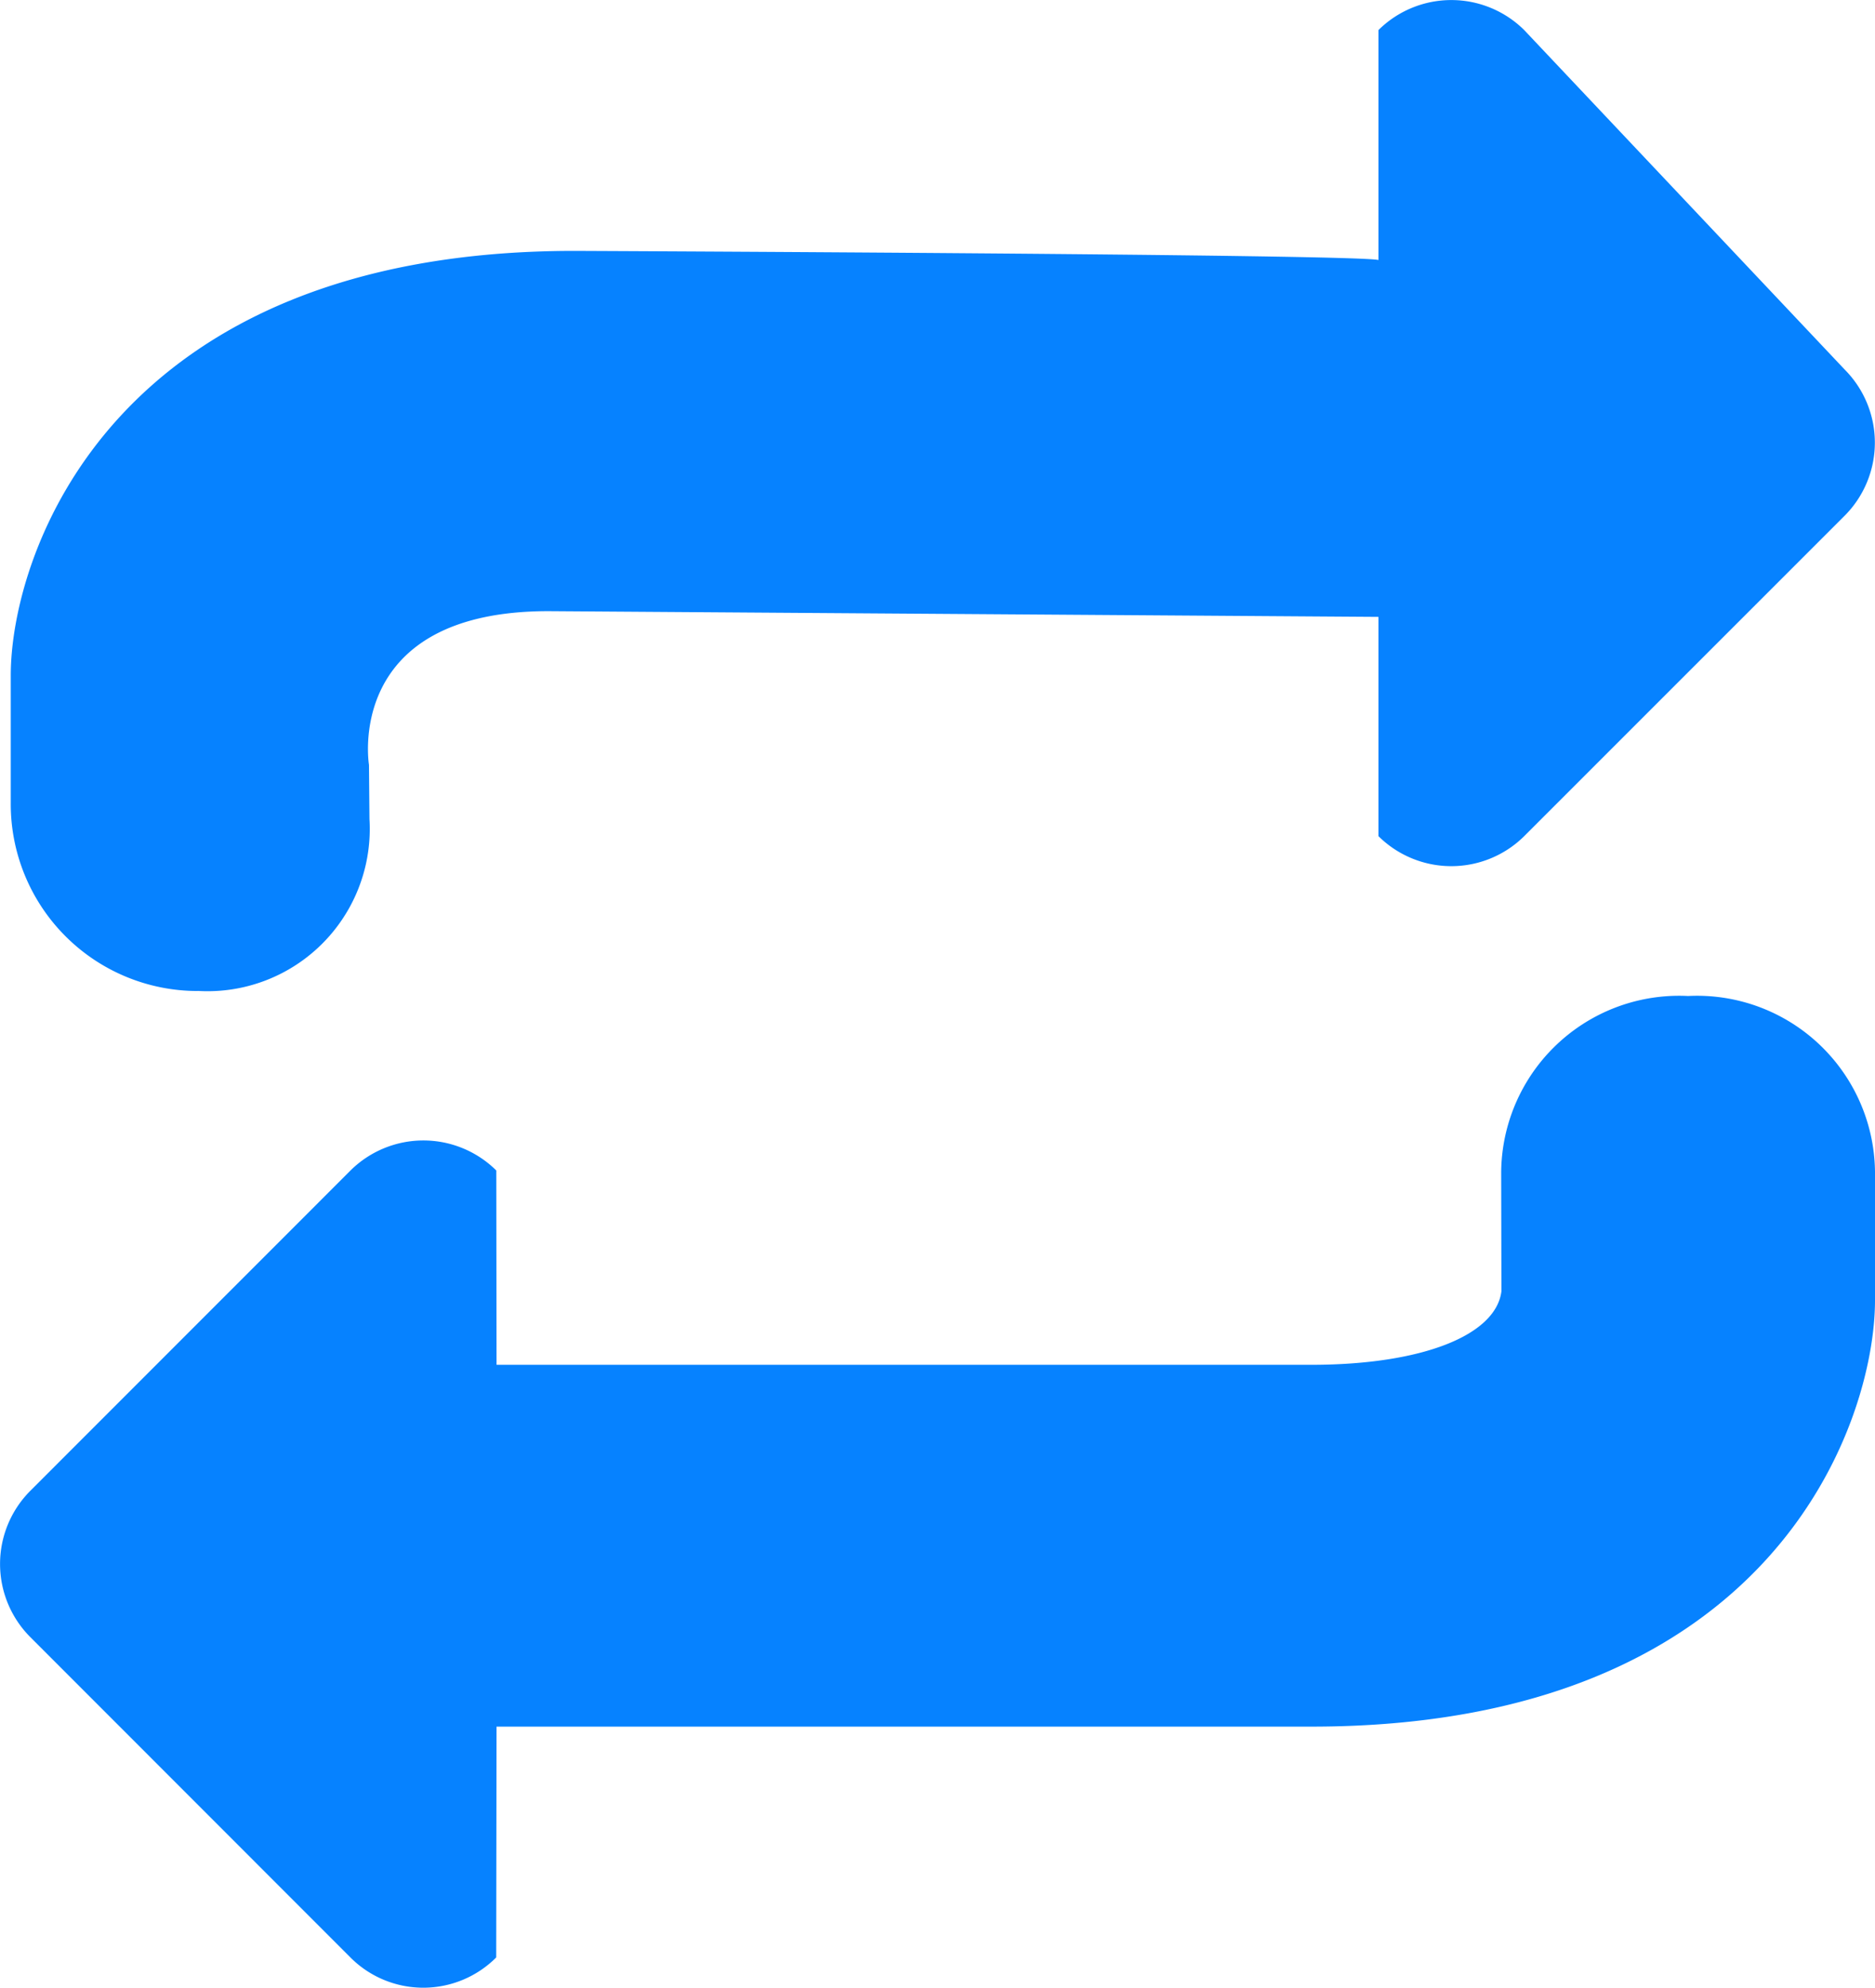
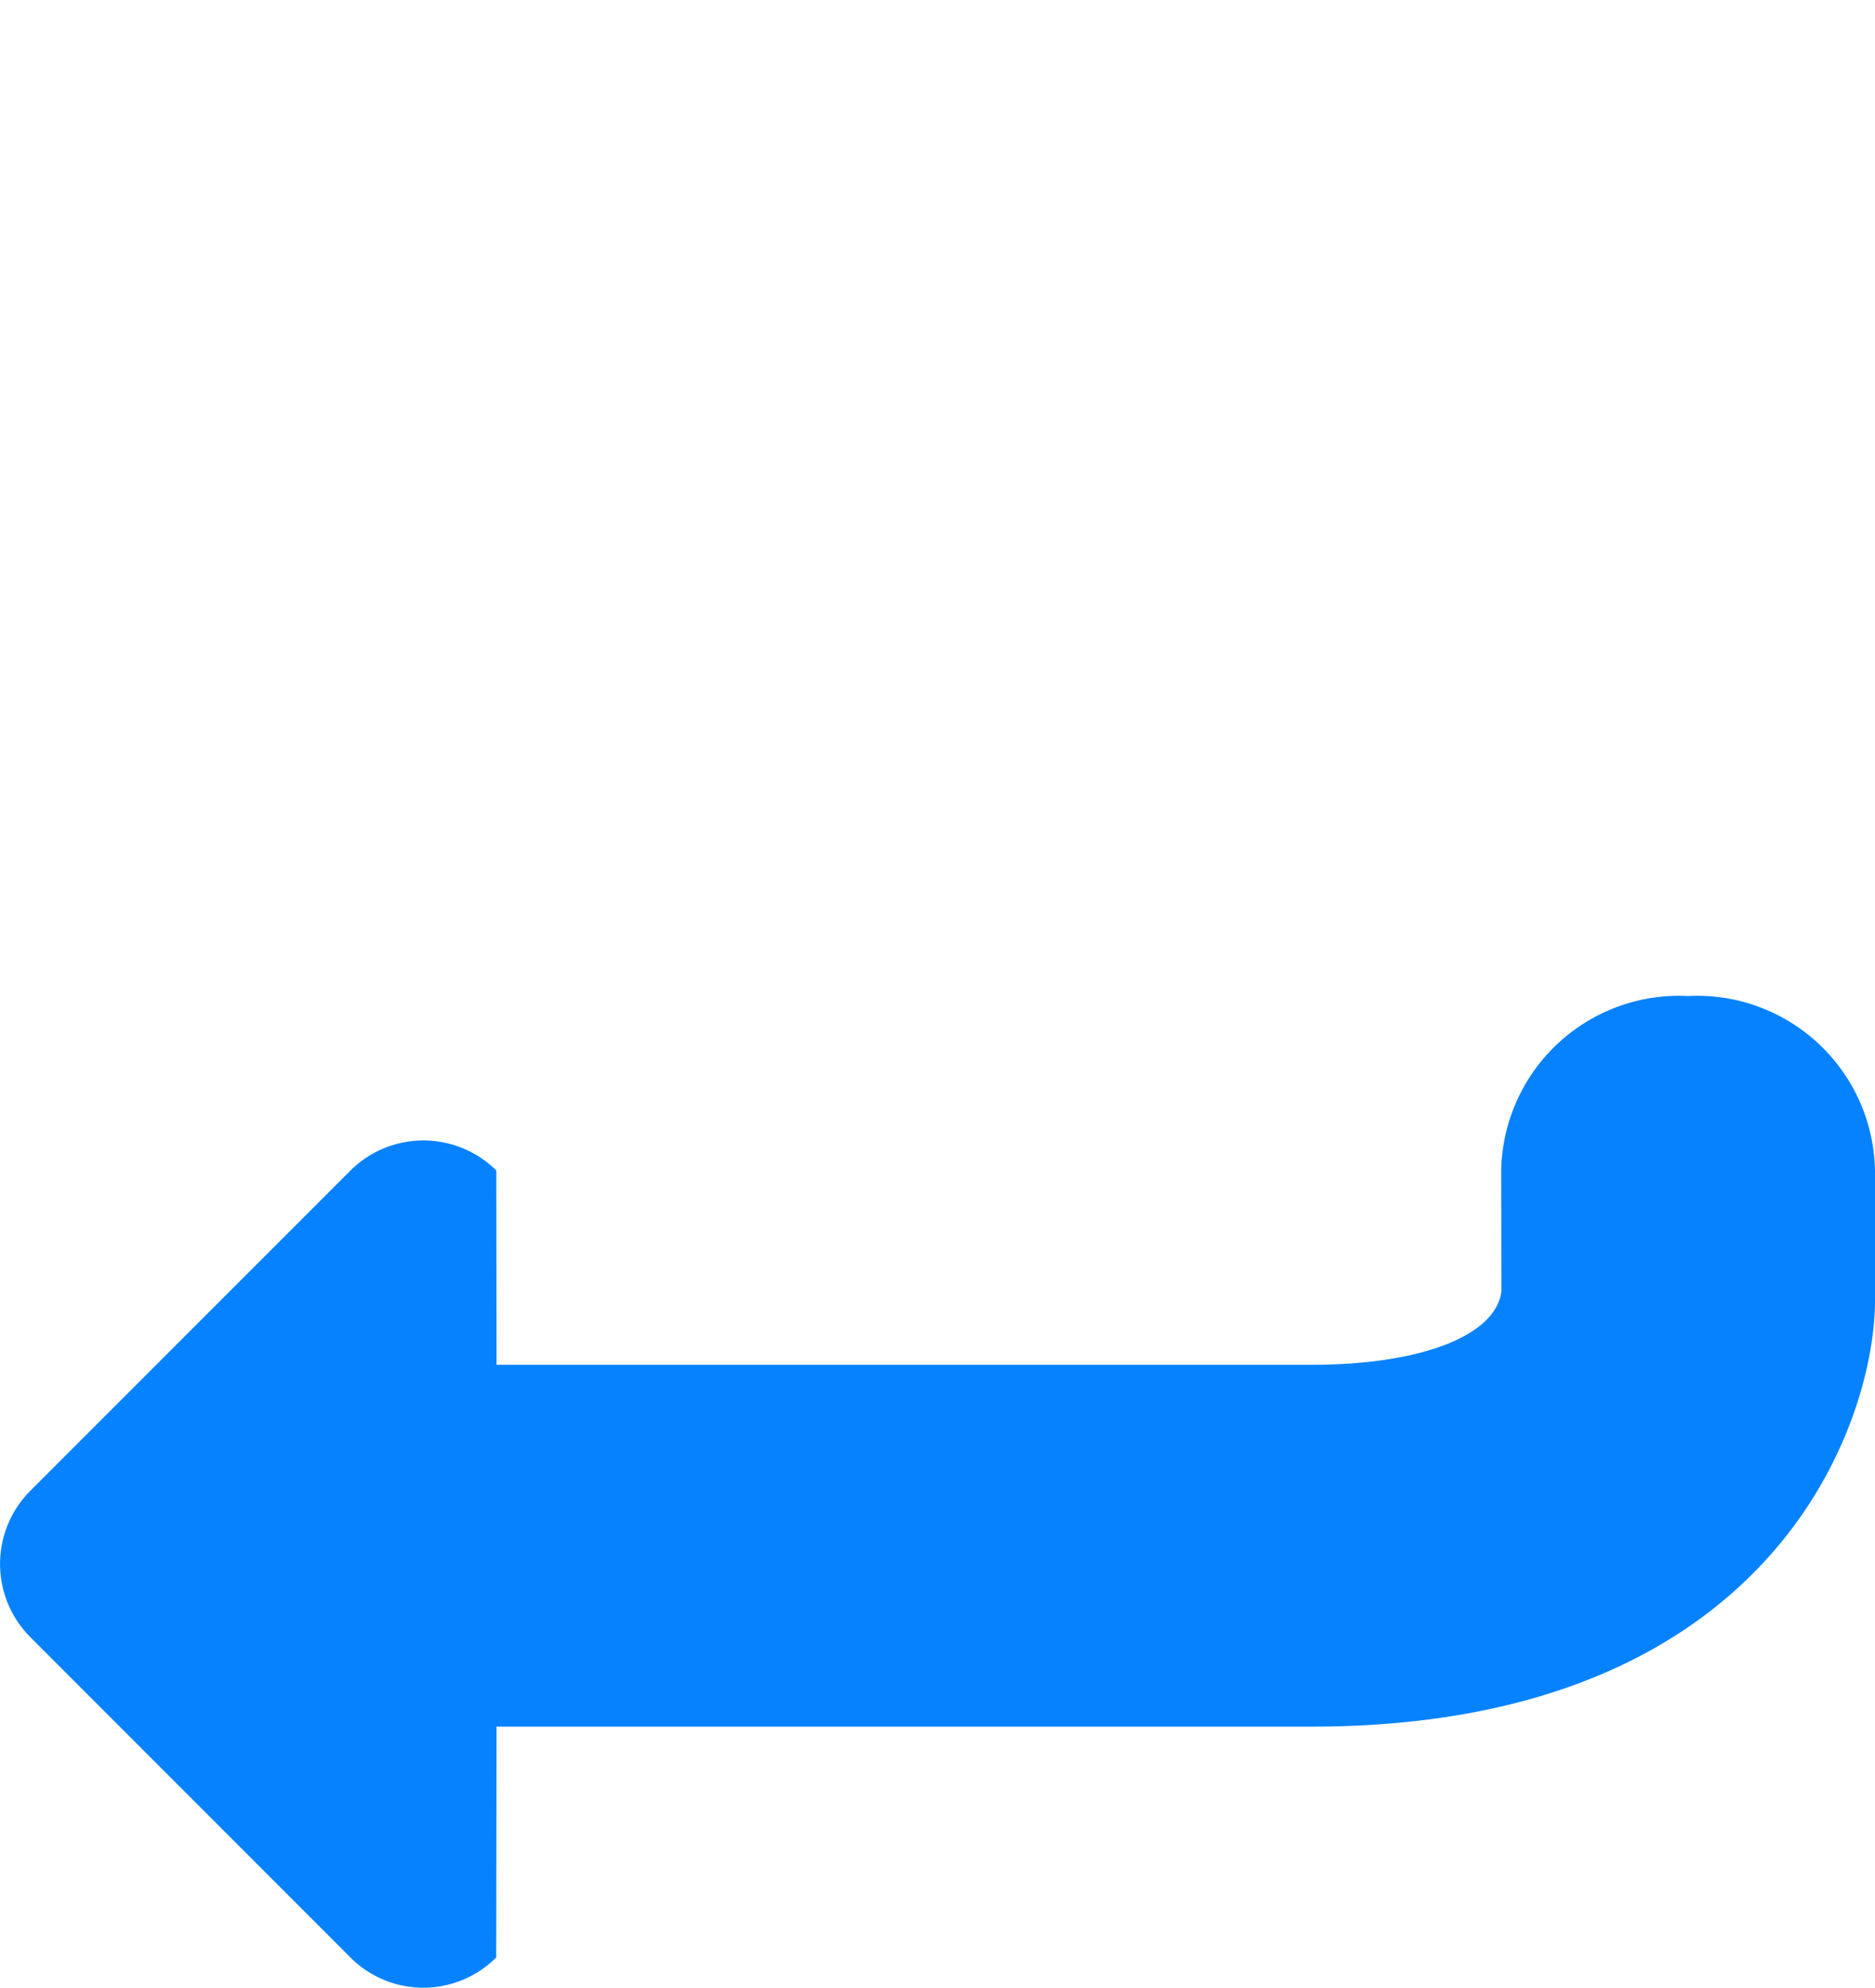
<svg xmlns="http://www.w3.org/2000/svg" width="61.589" height="65.276" viewBox="0 0 61.589 65.276">
  <g id="arrow-change" transform="translate(-2.69 -0.143)">
    <g id="Raggruppa_27601" data-name="Raggruppa 27601" transform="translate(2.69 0.143)">
-       <path id="Tracciato_28493" data-name="Tracciato 28493" d="M9.073,32.684a5.33,5.33,0,0,0,5.644-5.644l-.016-1.78s-.839-5.047,5.894-5.047l27.264.188v7.2a3.4,3.4,0,0,0,4.789,0L63.179,17.073a3.4,3.4,0,0,0,0-4.789L52.648,1.131a3.4,3.4,0,0,0-4.789,0V8.682c-.659-.192-26.412-.3-26.412-.3-15.189,0-18.513,9.942-18.513,13.945v4.22a6.14,6.14,0,0,0,6.14,6.14Z" transform="translate(-2.581 -0.143)" fill="#0682ff" fill-rule="evenodd" />
      <path id="Tracciato_28494" data-name="Tracciato 28494" d="M58.139,22.707A5.844,5.844,0,0,0,52,28.486l.008,3.917c-.184,1.461-2.64,2.415-6.242,2.415H19l-.008-6.381a3.4,3.4,0,0,0-4.789,0L3.678,38.964a3.4,3.4,0,0,0,0,4.789L14.2,54.28a3.381,3.381,0,0,0,4.789,0L19,46.7H45.766c15.189,0,18.513-10,18.513-14v-4.22A5.844,5.844,0,0,0,58.139,22.707Z" transform="translate(-2.69 10.001)" fill="#0682ff" fill-rule="evenodd" />
    </g>
  </g>
</svg>